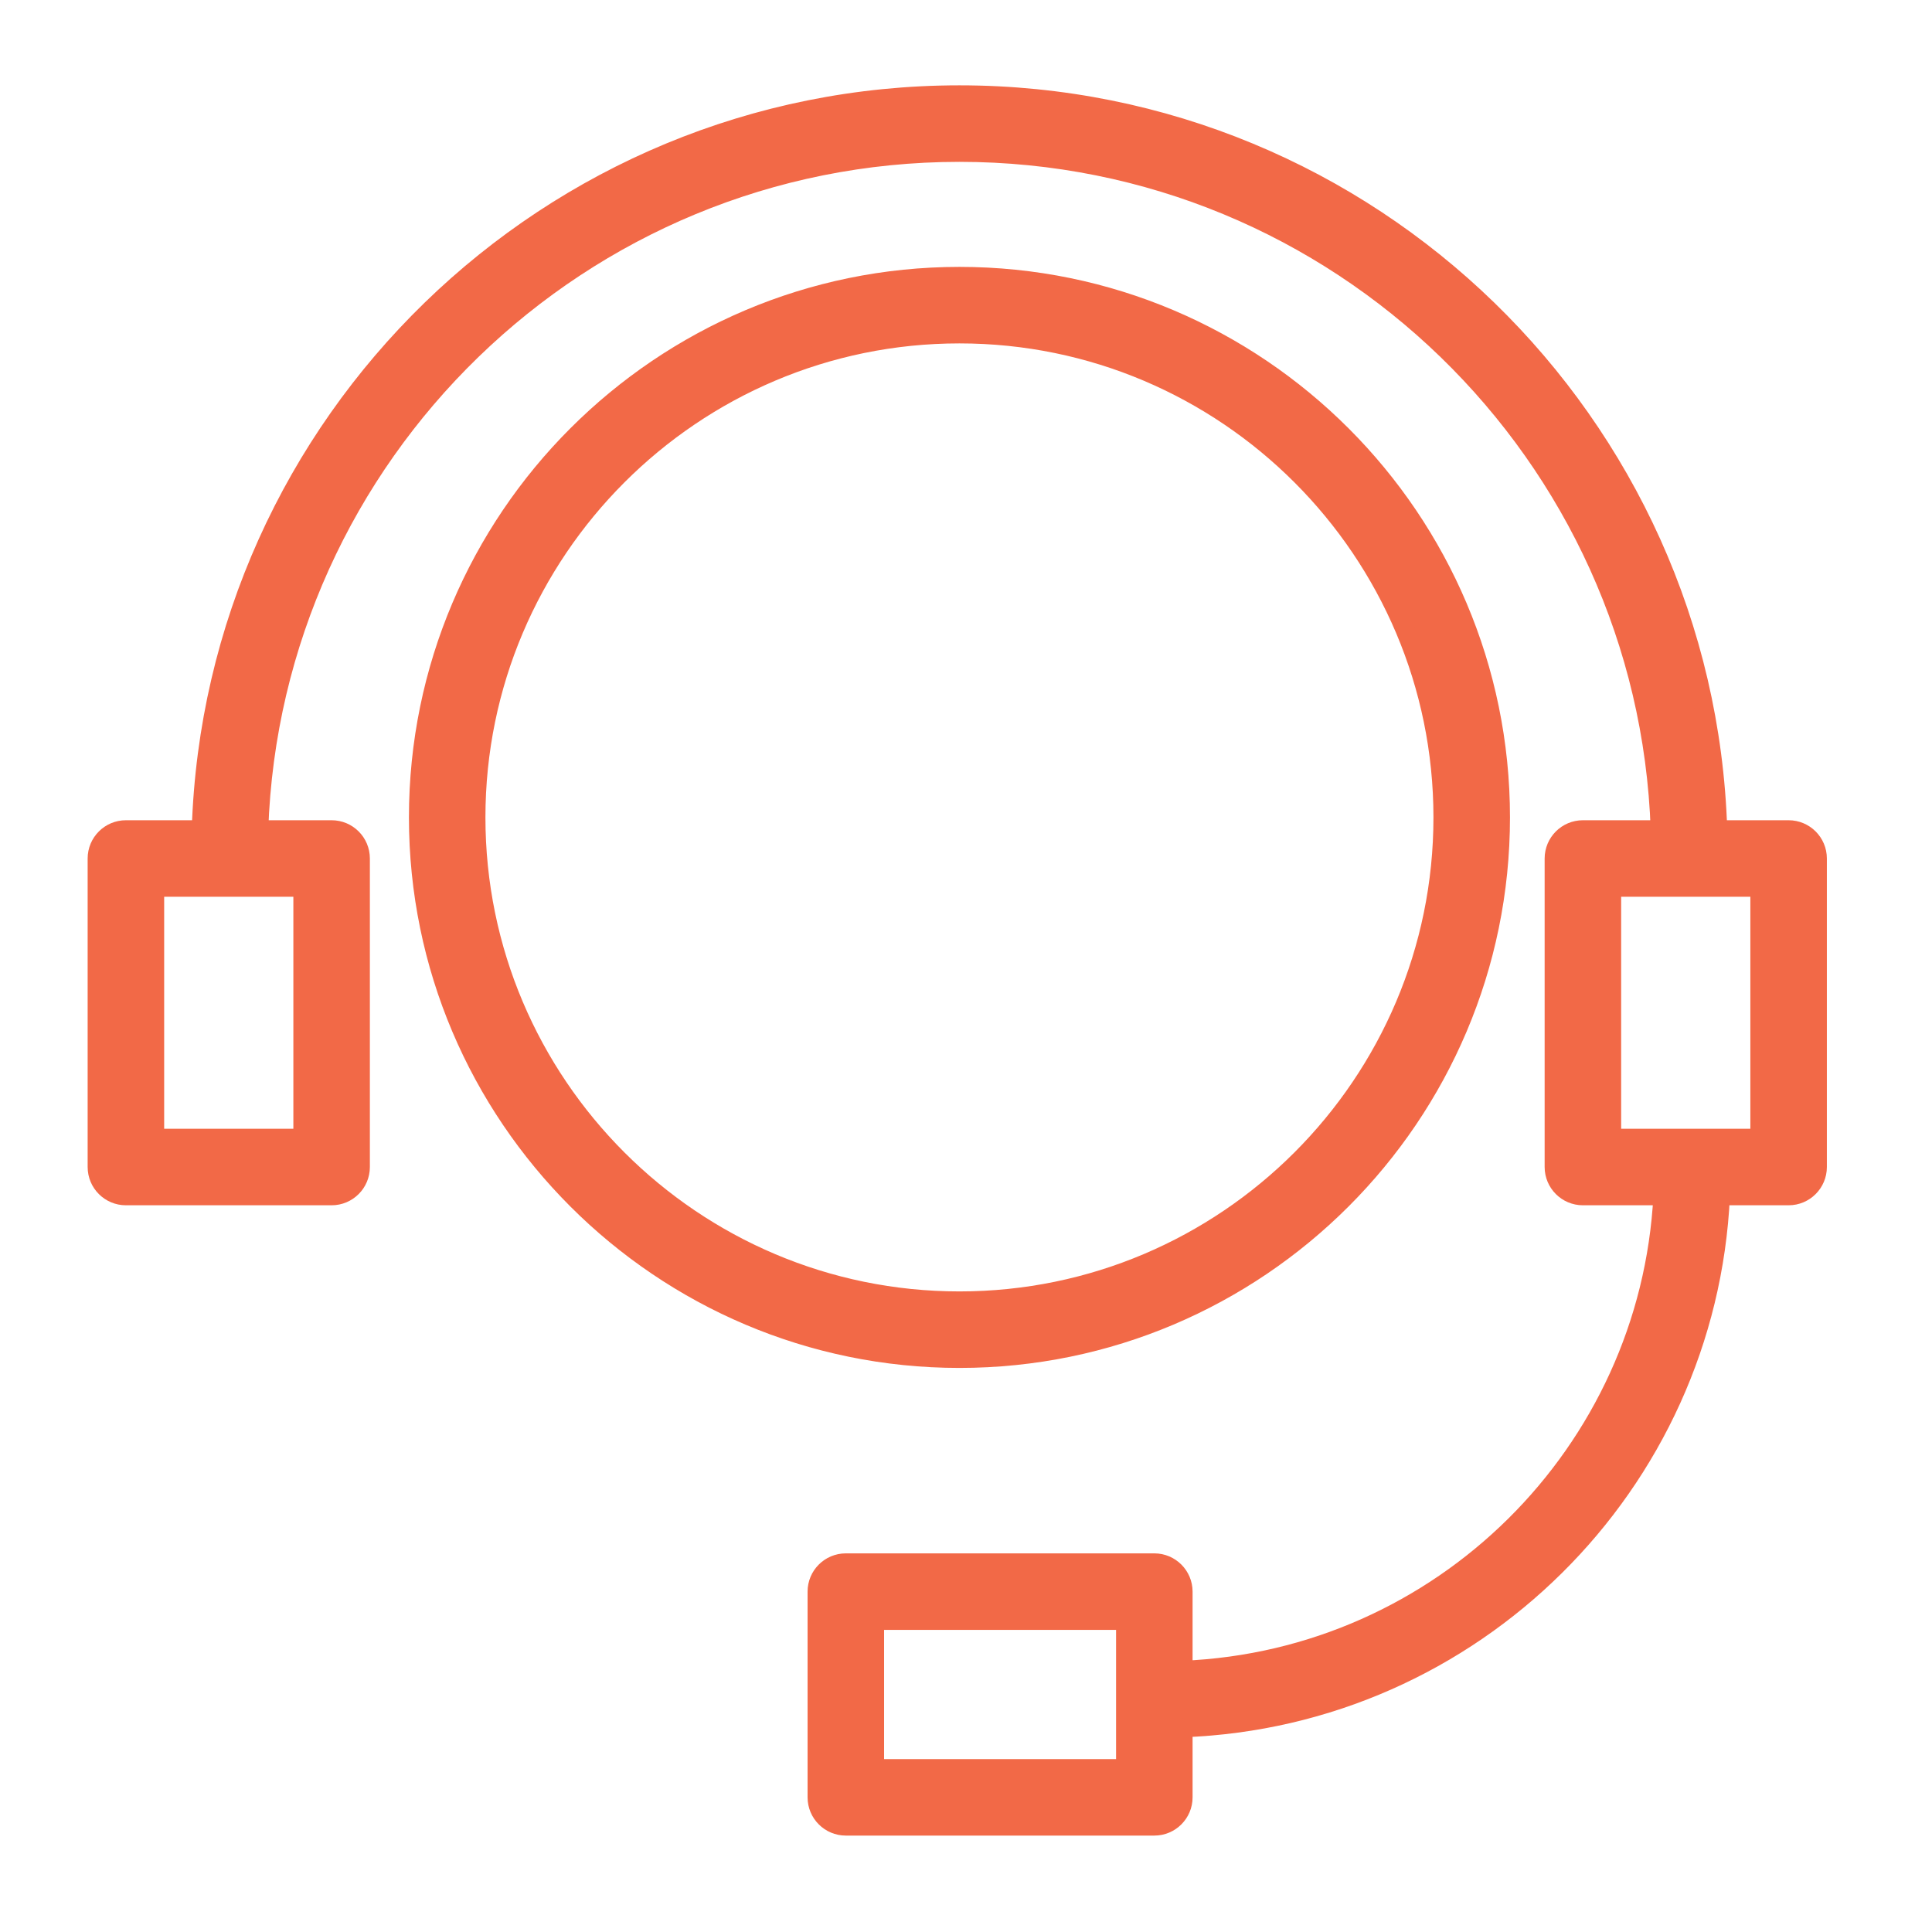
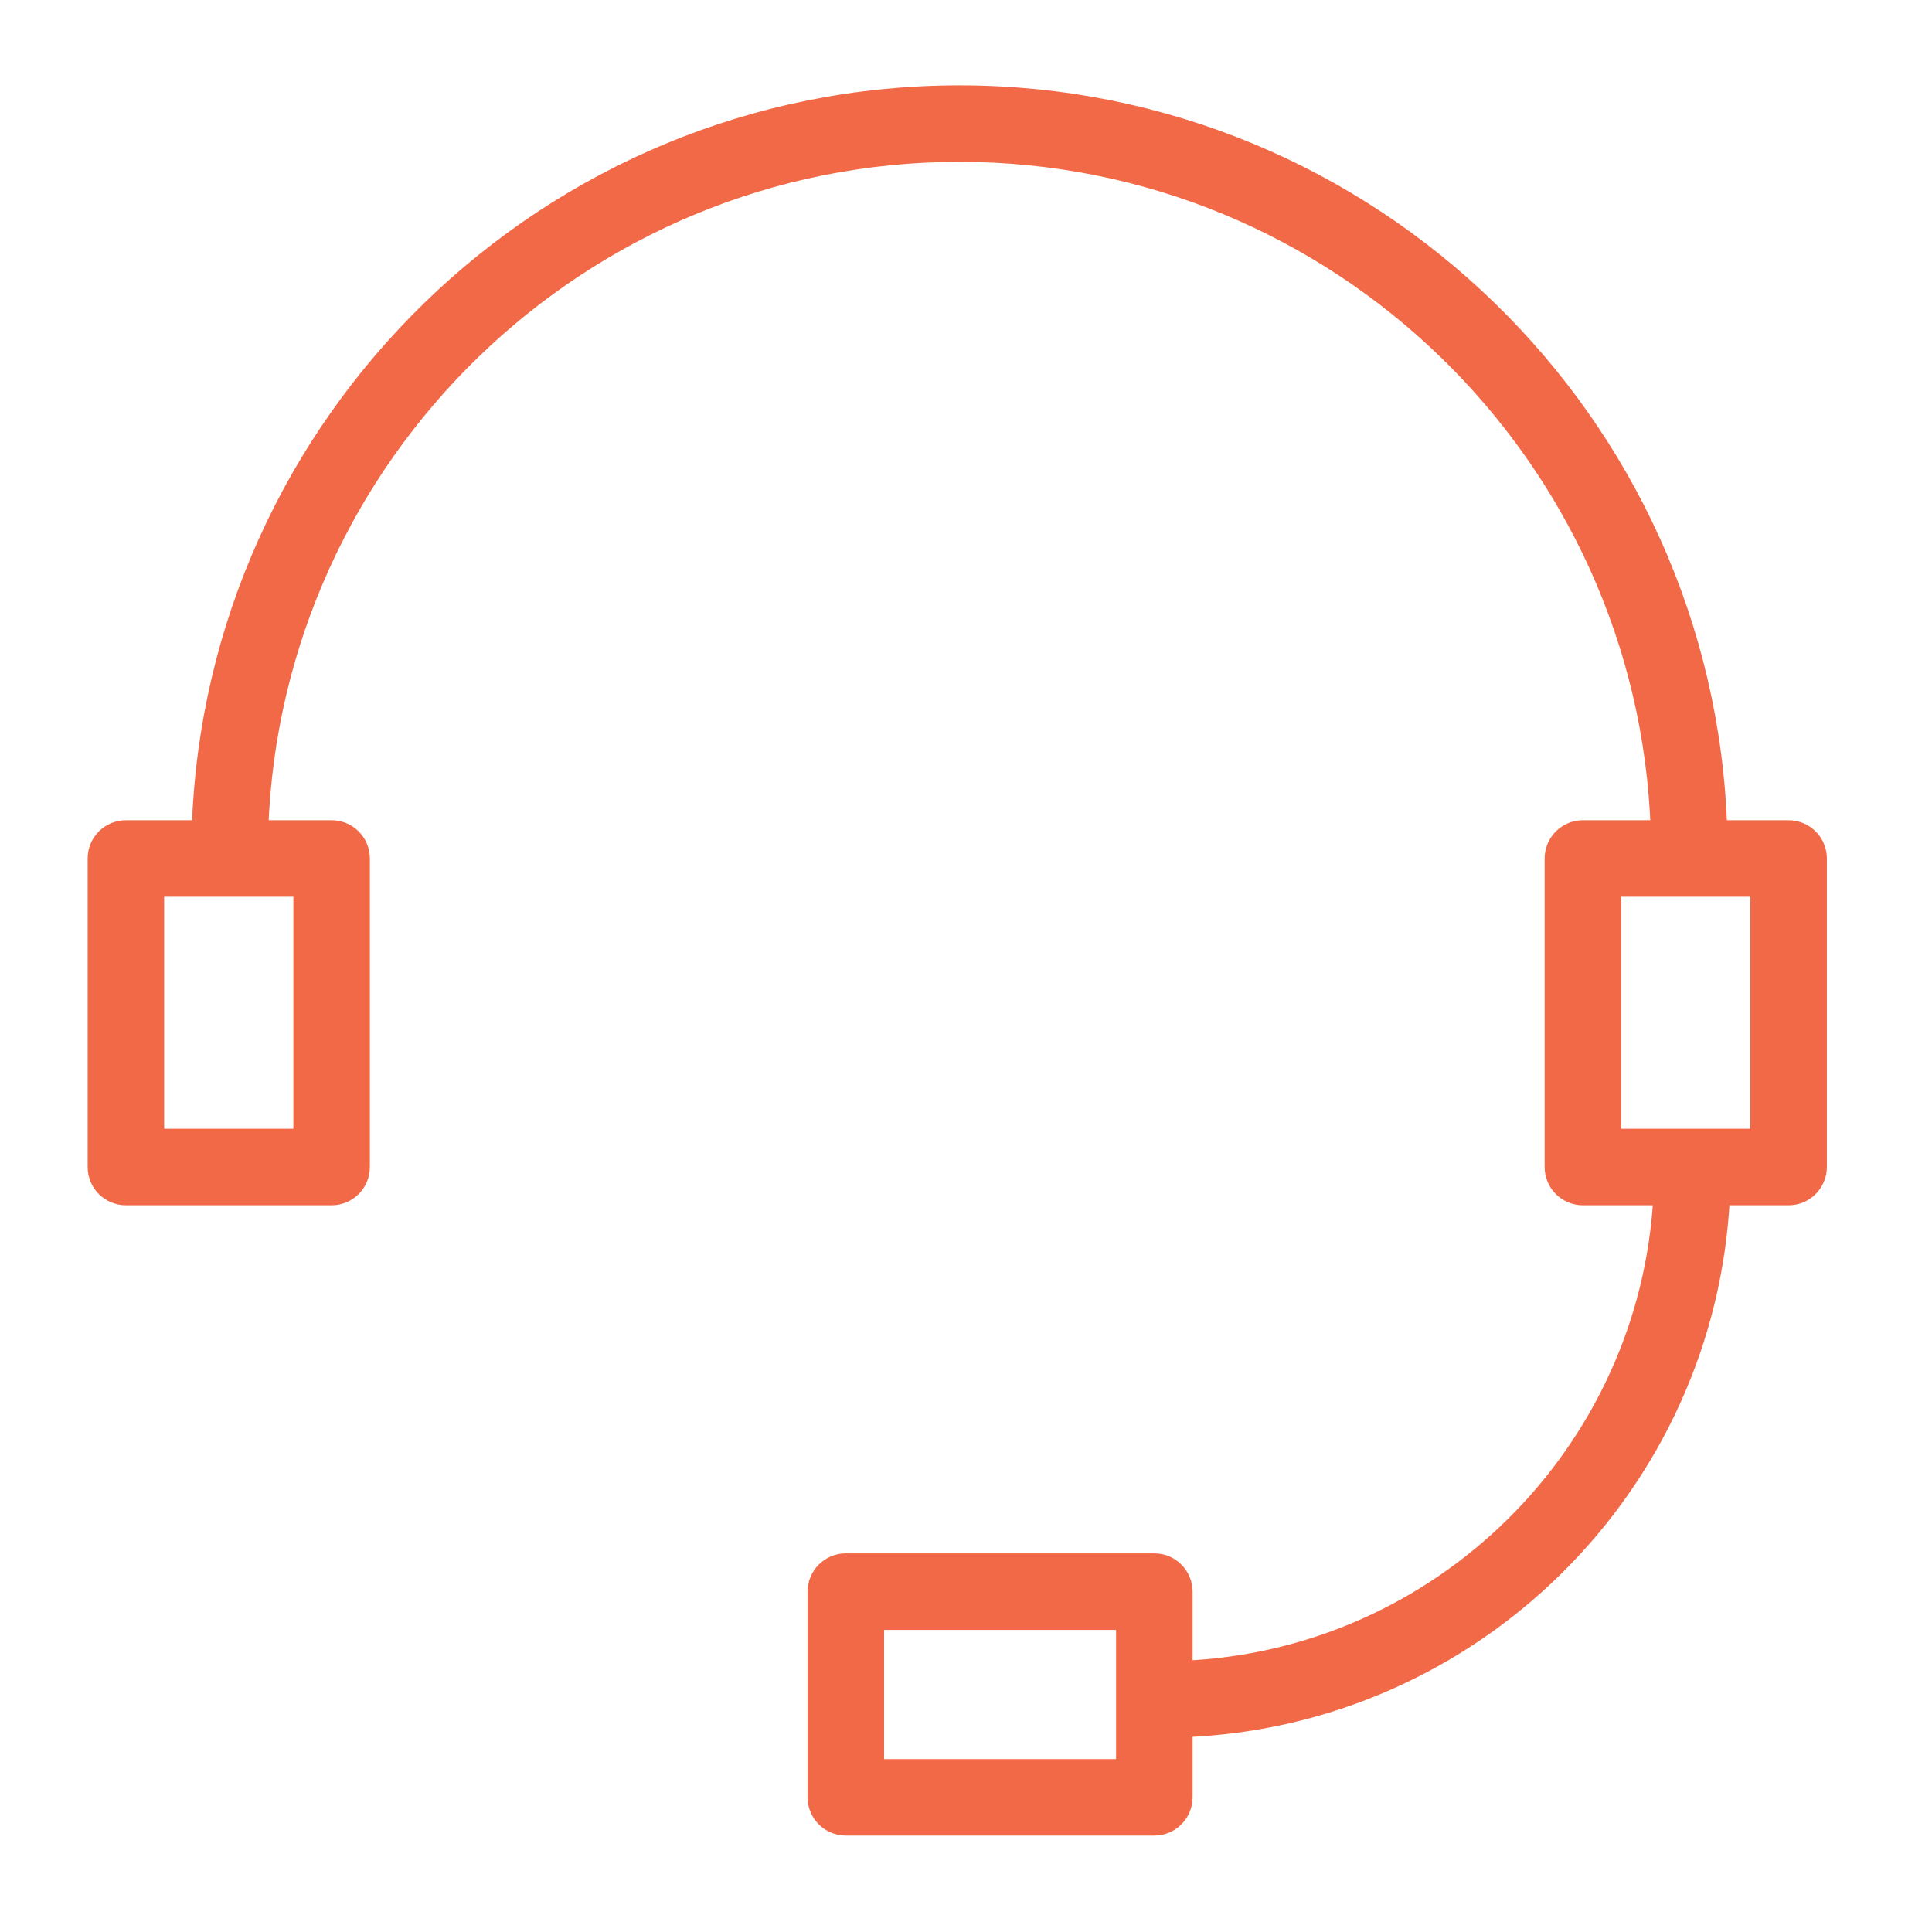
<svg xmlns="http://www.w3.org/2000/svg" width="101" height="101" viewBox="0 0 101 101" fill="none">
-   <path d="M78.438 42.732C78.438 27.138 65.751 14.452 50.158 14.452C34.565 14.452 21.878 27.139 21.878 42.732C21.878 58.325 34.565 71.012 50.158 71.012C65.751 71.012 78.438 58.325 78.438 42.732ZM24.877 42.732C24.877 28.793 36.218 17.452 50.157 17.452C64.096 17.452 75.437 28.793 75.437 42.732C75.437 56.671 64.096 68.012 50.157 68.012C36.218 68.012 24.877 56.671 24.877 42.732Z" fill="#F26947" stroke="#F26947" />
  <path d="M93.504 43.38H89.795C89.132 22.084 71.612 4.961 50.157 4.961C28.703 4.961 11.186 22.084 10.524 43.38H6.582C5.753 43.38 5.082 44.051 5.082 44.88V61.009C5.082 61.837 5.753 62.509 6.582 62.509H17.336C18.165 62.509 18.836 61.837 18.836 61.009V44.88C18.836 44.051 18.165 43.38 17.336 43.38H13.524C14.185 23.738 30.358 7.961 50.157 7.961C69.959 7.961 86.133 23.739 86.794 43.38H82.75C81.922 43.38 81.25 44.051 81.25 44.88V61.009C81.25 61.837 81.922 62.509 82.75 62.509H86.936C86.239 75.967 75.341 86.768 61.845 87.32V83.206C61.845 82.378 61.173 81.706 60.345 81.706H44.218C43.389 81.706 42.718 82.378 42.718 83.206V93.96C42.718 94.788 43.389 95.46 44.218 95.46H60.345C61.173 95.46 61.845 94.788 61.845 93.96V90.32C76.995 89.763 89.235 77.621 89.937 62.509H93.504C94.332 62.509 95.004 61.837 95.004 61.009V44.88C95.004 44.052 94.332 43.38 93.504 43.38ZM15.836 59.509H8.082V46.38H15.836V59.509ZM58.845 92.46H45.718V84.706H58.845V92.46ZM92.004 59.509H84.25V46.38H92.004V59.509Z" fill="#F26947" stroke="#F26947" />
</svg>